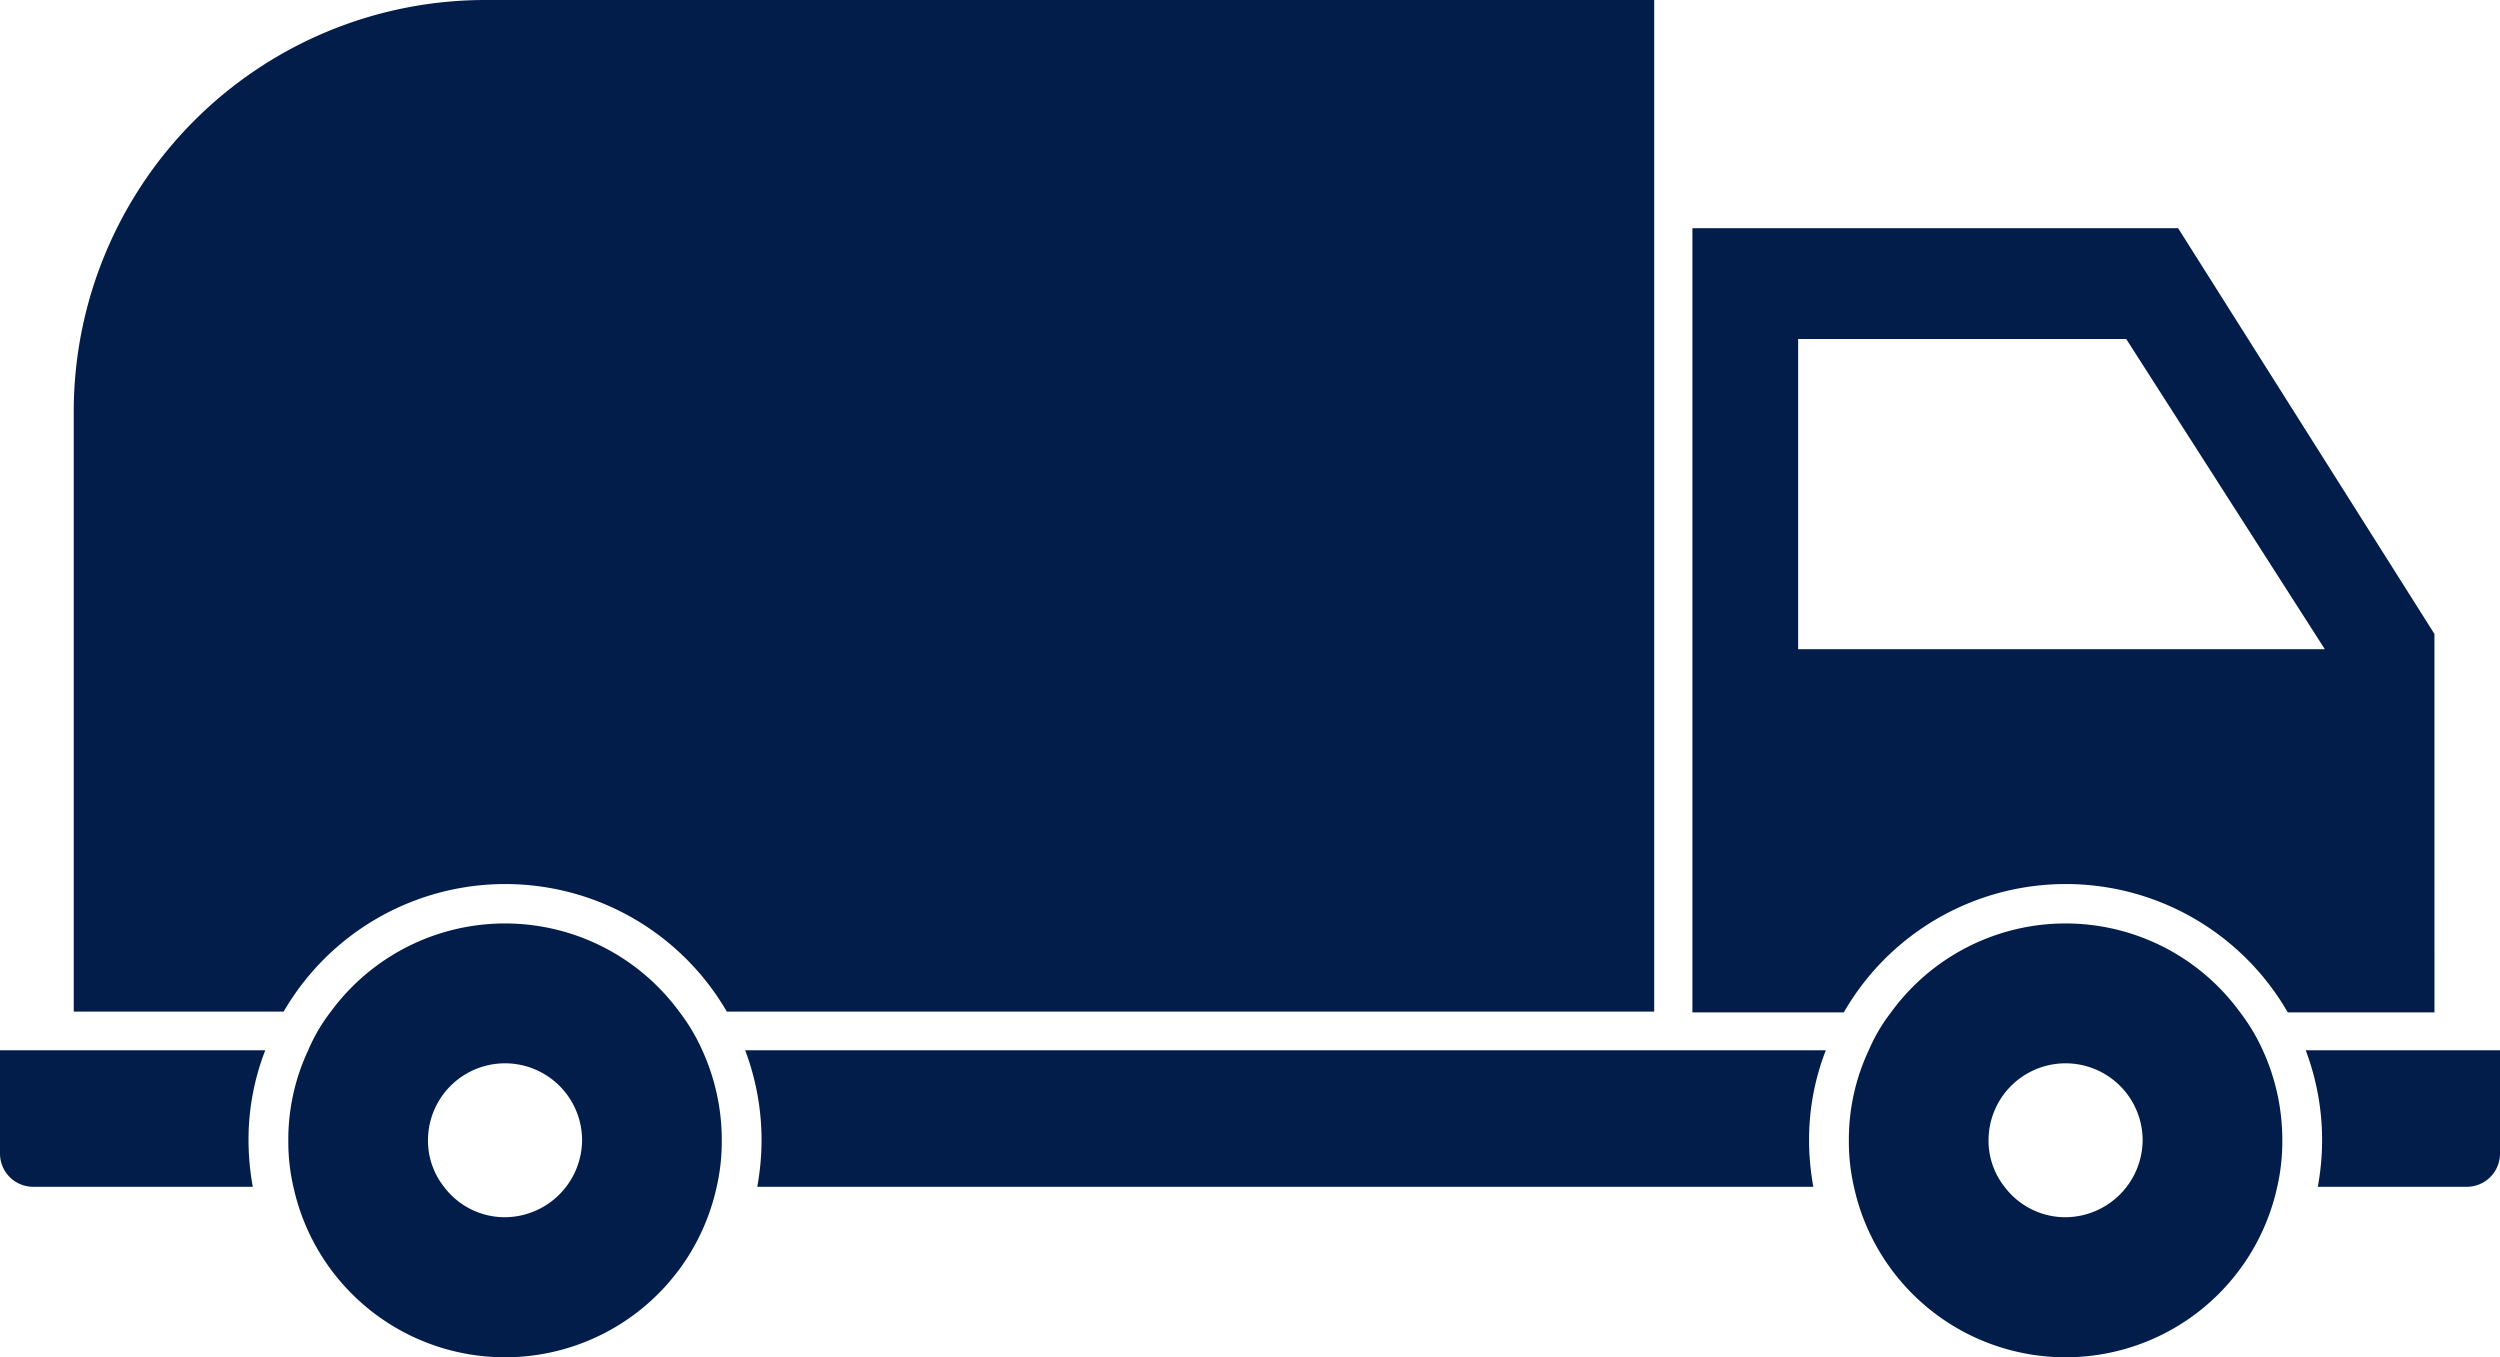
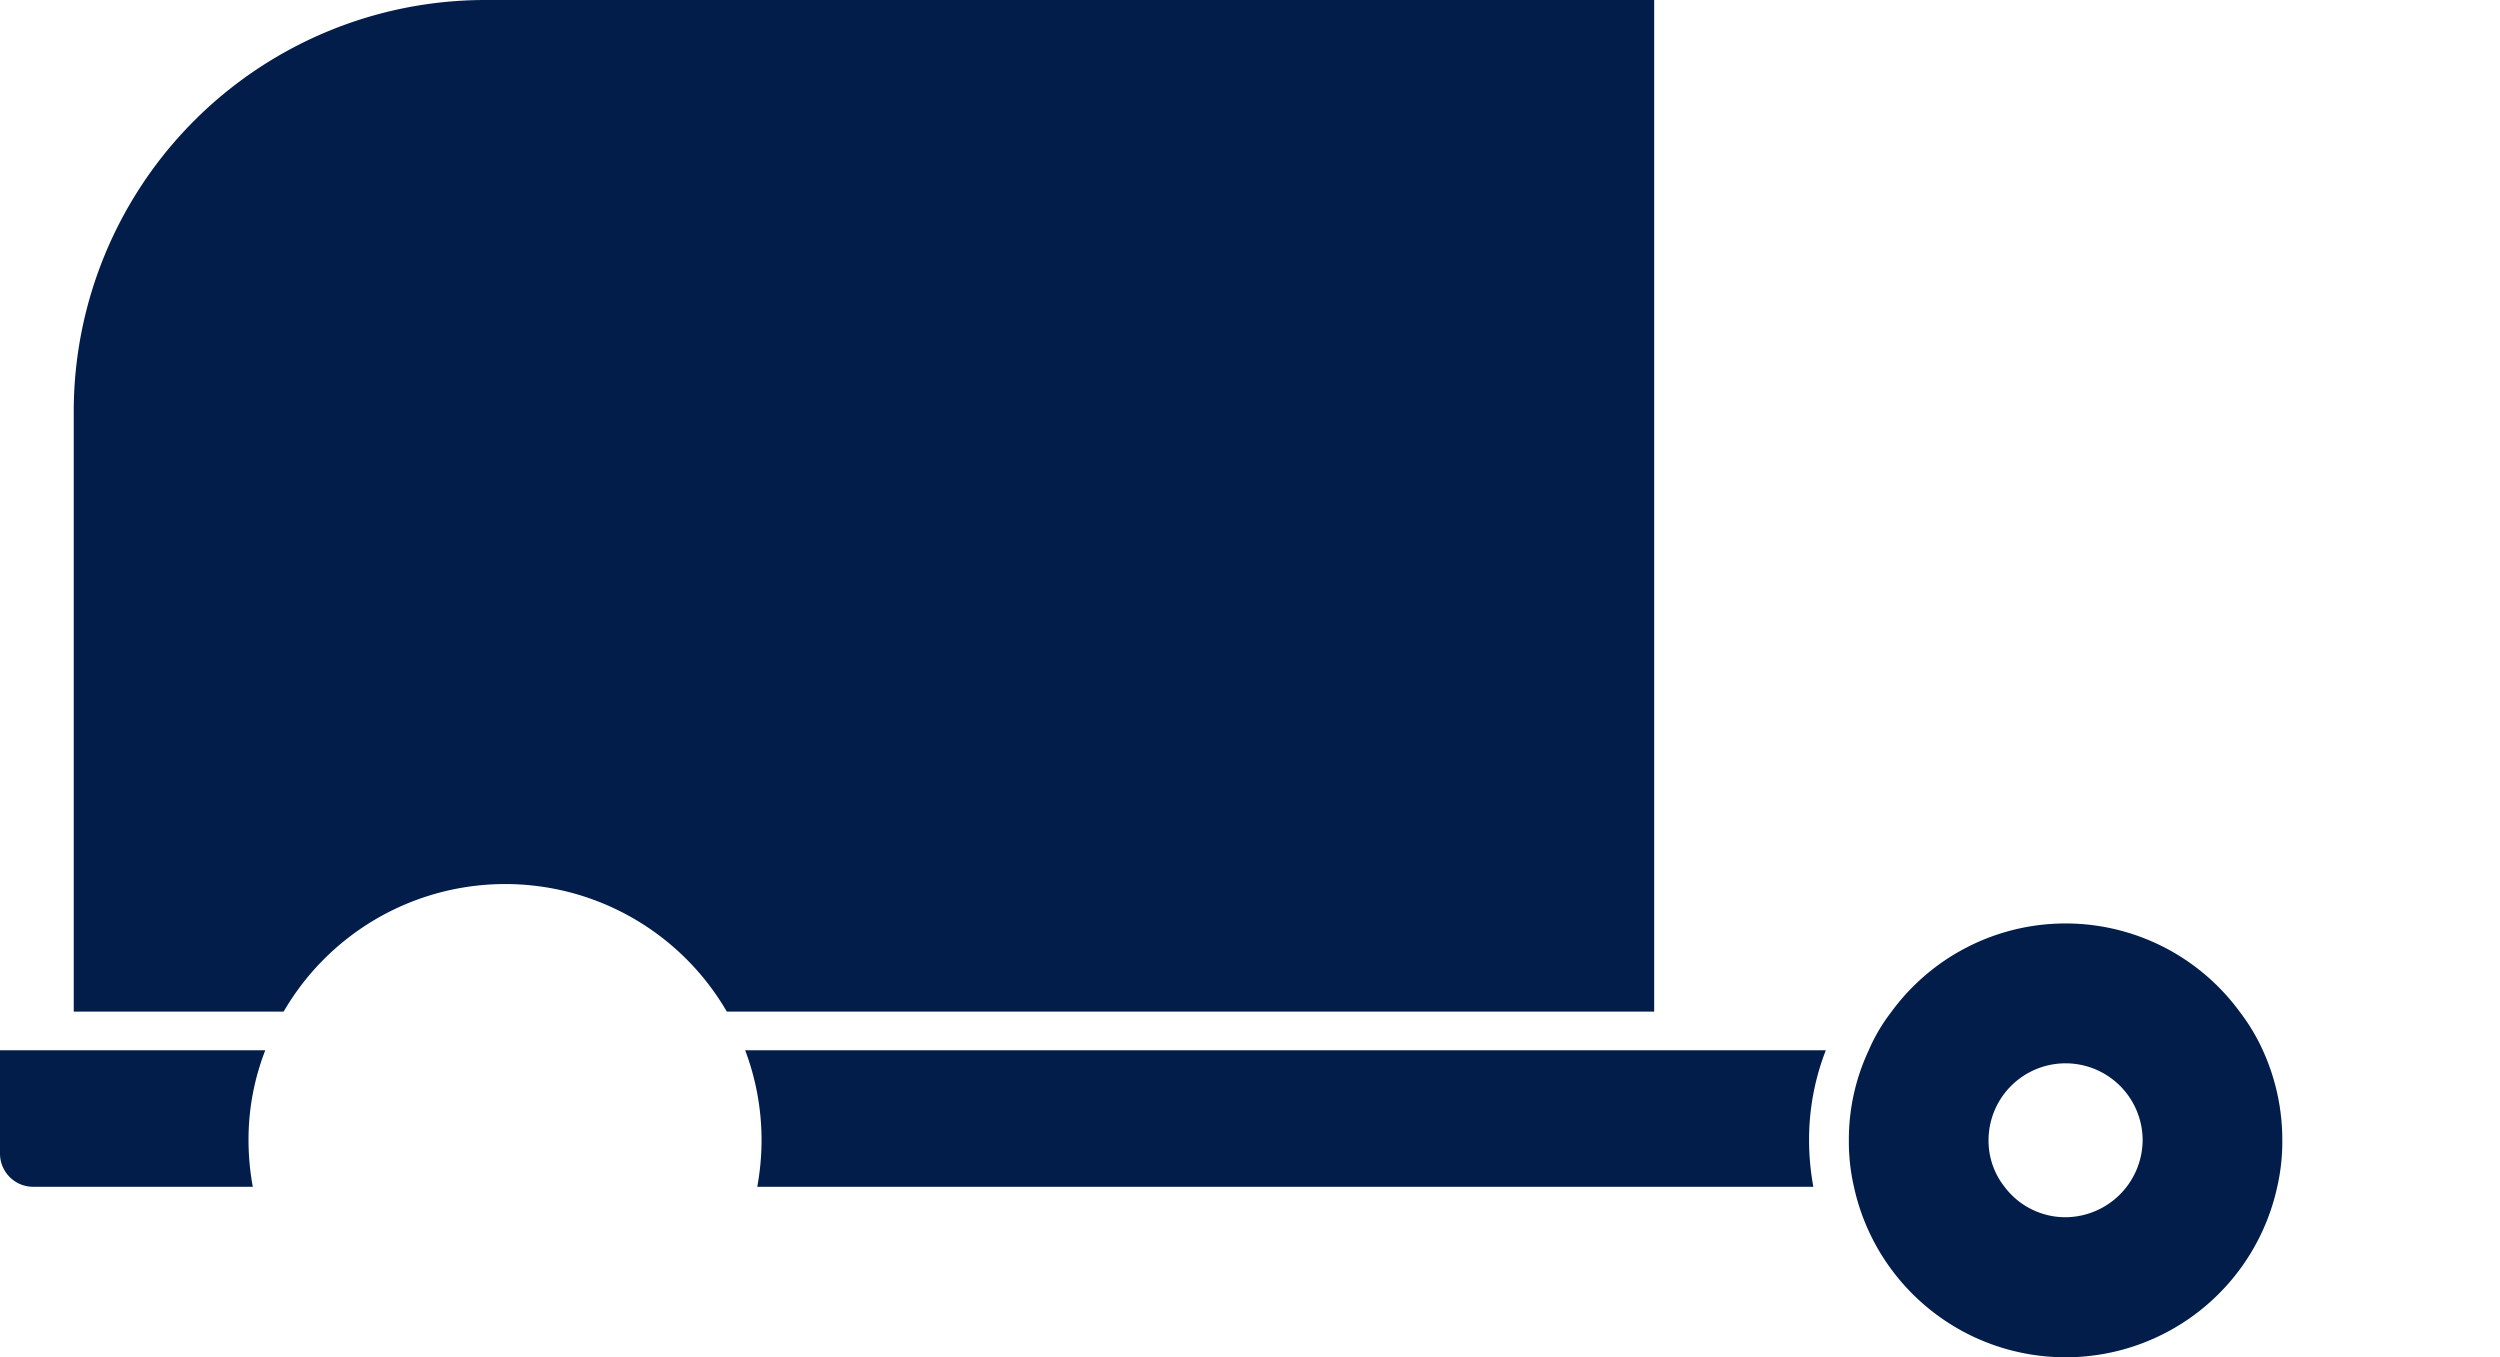
<svg xmlns="http://www.w3.org/2000/svg" width="963.926" height="523.328" viewBox="0 0 963.926 523.328">
  <g id="FREE-Shipping" transform="translate(-145.162 -0.001)">
    <g id="Group_1251" data-name="Group 1251" transform="translate(0.002 0)">
-       <path id="Path_66942" data-name="Path 66942" d="M339.139,162.292,240.309,5.85H53.03V308.2H111.4a98.76,98.76,0,0,1,171.184,0h56.56ZM93.8,168.158V48.571H220.3l76.566,119.588Z" transform="translate(744.674 82.15)" fill="#021d49" />
      <path id="Path_66943" data-name="Path 66943" d="M9.65,26.92V66.783A12.8,12.8,0,0,0,22.436,79.569h84.689a100.291,100.291,0,0,1-1.655-17.9,95.1,95.1,0,0,1,6.468-34.748Z" transform="translate(135.51 378.026)" fill="#021d49" />
      <path id="Path_66944" data-name="Path 66944" d="M28.75,26.92a98.261,98.261,0,0,1,6.318,34.748,100.291,100.291,0,0,1-1.655,17.9h407.2a100.3,100.3,0,0,1-1.655-17.9,95.1,95.1,0,0,1,6.468-34.748Z" transform="translate(403.723 378.026)" fill="#021d49" />
-       <path id="Path_66945" data-name="Path 66945" d="M68.75,26.92a98.26,98.26,0,0,1,6.318,34.748,100.3,100.3,0,0,1-1.655,17.9h57.462a12.8,12.8,0,0,0,12.786-12.786V26.92Z" transform="translate(965.424 378.026)" fill="#021d49" />
      <path id="Path_66946" data-name="Path 66946" d="M620.912,0H170.239A158.729,158.729,0,0,0,11.54,158.7V390.052H92.469a98.8,98.8,0,0,1,170.883,0H620.912Z" transform="translate(162.051 0.002)" fill="#021d49" />
-       <path id="Path_66947" data-name="Path 66947" d="M167.766,57.666a83.346,83.346,0,0,0-134.33,0,66.718,66.718,0,0,0-8.725,14.892,81.074,81.074,0,0,0-7.672,34.748A77.738,77.738,0,0,0,19,125.207a83.521,83.521,0,0,0,163.211,0,77.74,77.74,0,0,0,1.956-17.9,83.25,83.25,0,0,0-7.521-34.748,73.555,73.555,0,0,0-8.875-14.892m-67.09,79.274A29.351,29.351,0,0,1,77.06,125.207a28.676,28.676,0,0,1-6.167-17.9,29.709,29.709,0,0,1,59.418,0,29.936,29.936,0,0,1-29.634,29.634" transform="translate(239.285 332.388)" fill="#021d49" />
      <path id="Path_66948" data-name="Path 66948" d="M207.916,57.967a83.209,83.209,0,0,0-134.631,0,67.571,67.571,0,0,0-8.574,14.591,81.075,81.075,0,0,0-7.672,34.748A77.739,77.739,0,0,0,59,125.207a83.521,83.521,0,0,0,163.211,0,77.729,77.729,0,0,0,1.956-17.9,83.25,83.25,0,0,0-7.521-34.748,74.936,74.936,0,0,0-8.725-14.591m-67.24,78.973a29.351,29.351,0,0,1-23.617-11.733,28.677,28.677,0,0,1-6.167-17.9,29.709,29.709,0,0,1,59.418,0,29.936,29.936,0,0,1-29.634,29.634" transform="translate(800.984 332.388)" fill="#021d49" />
    </g>
  </g>
</svg>